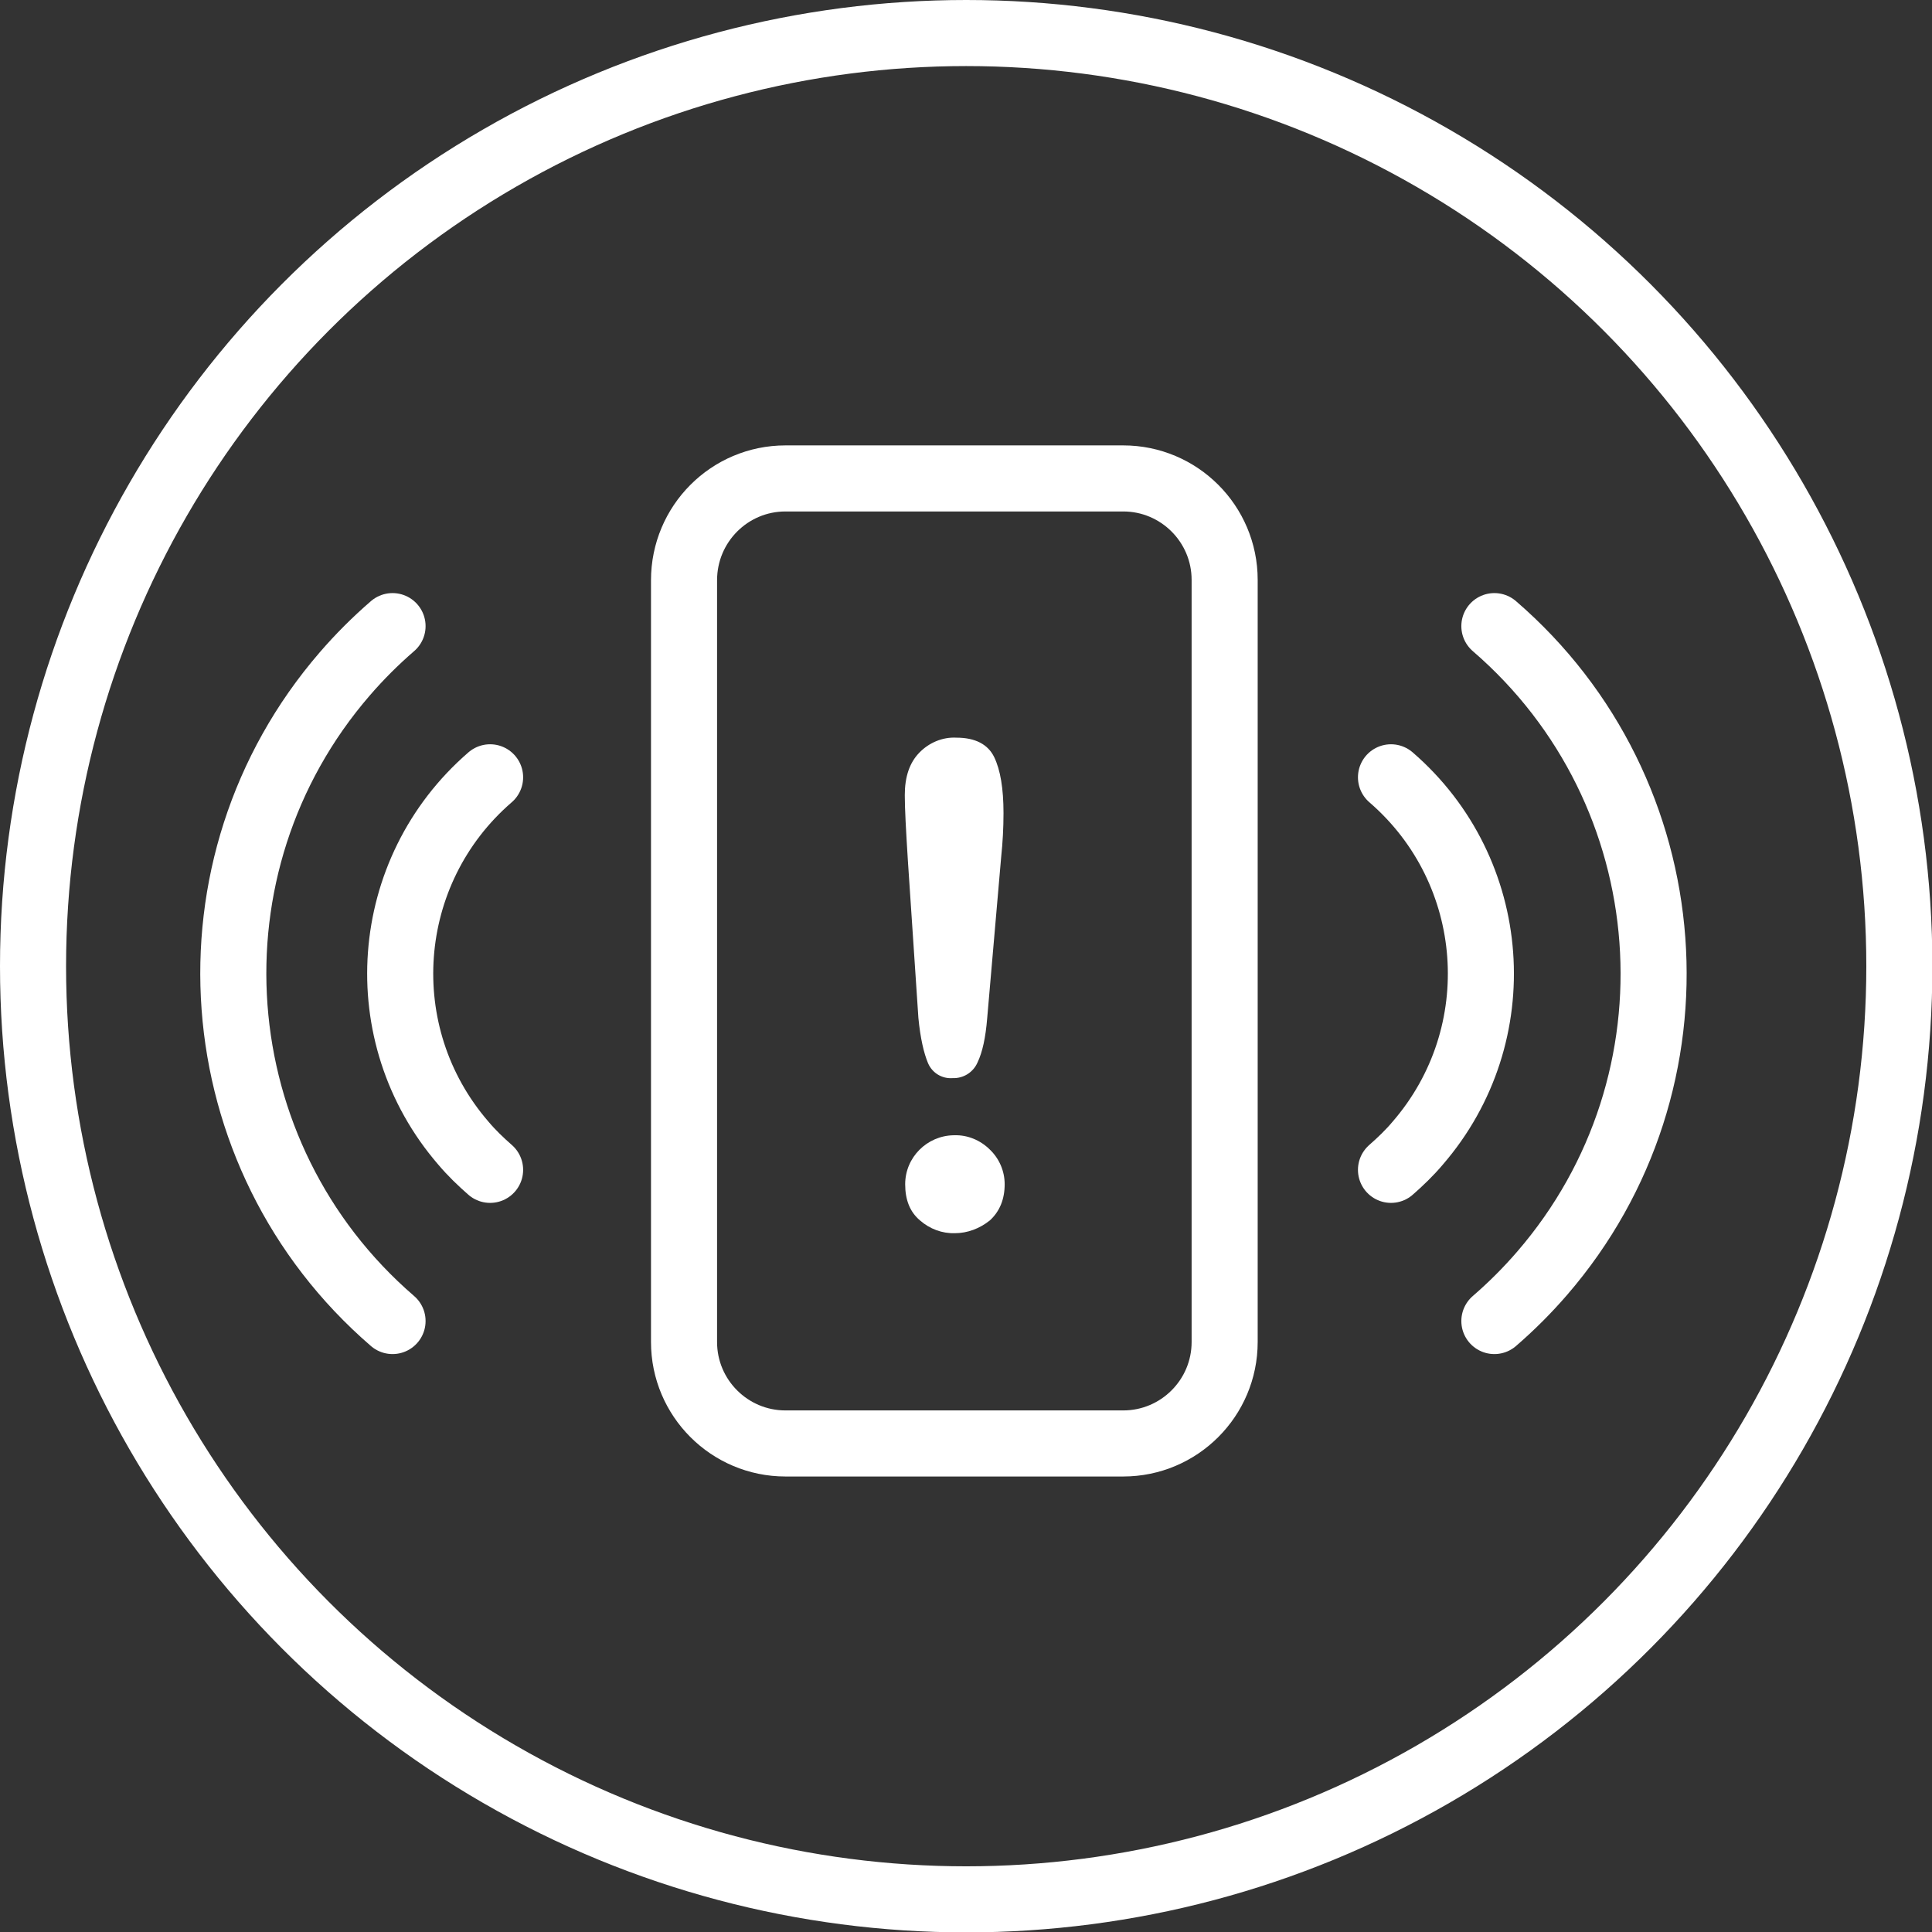
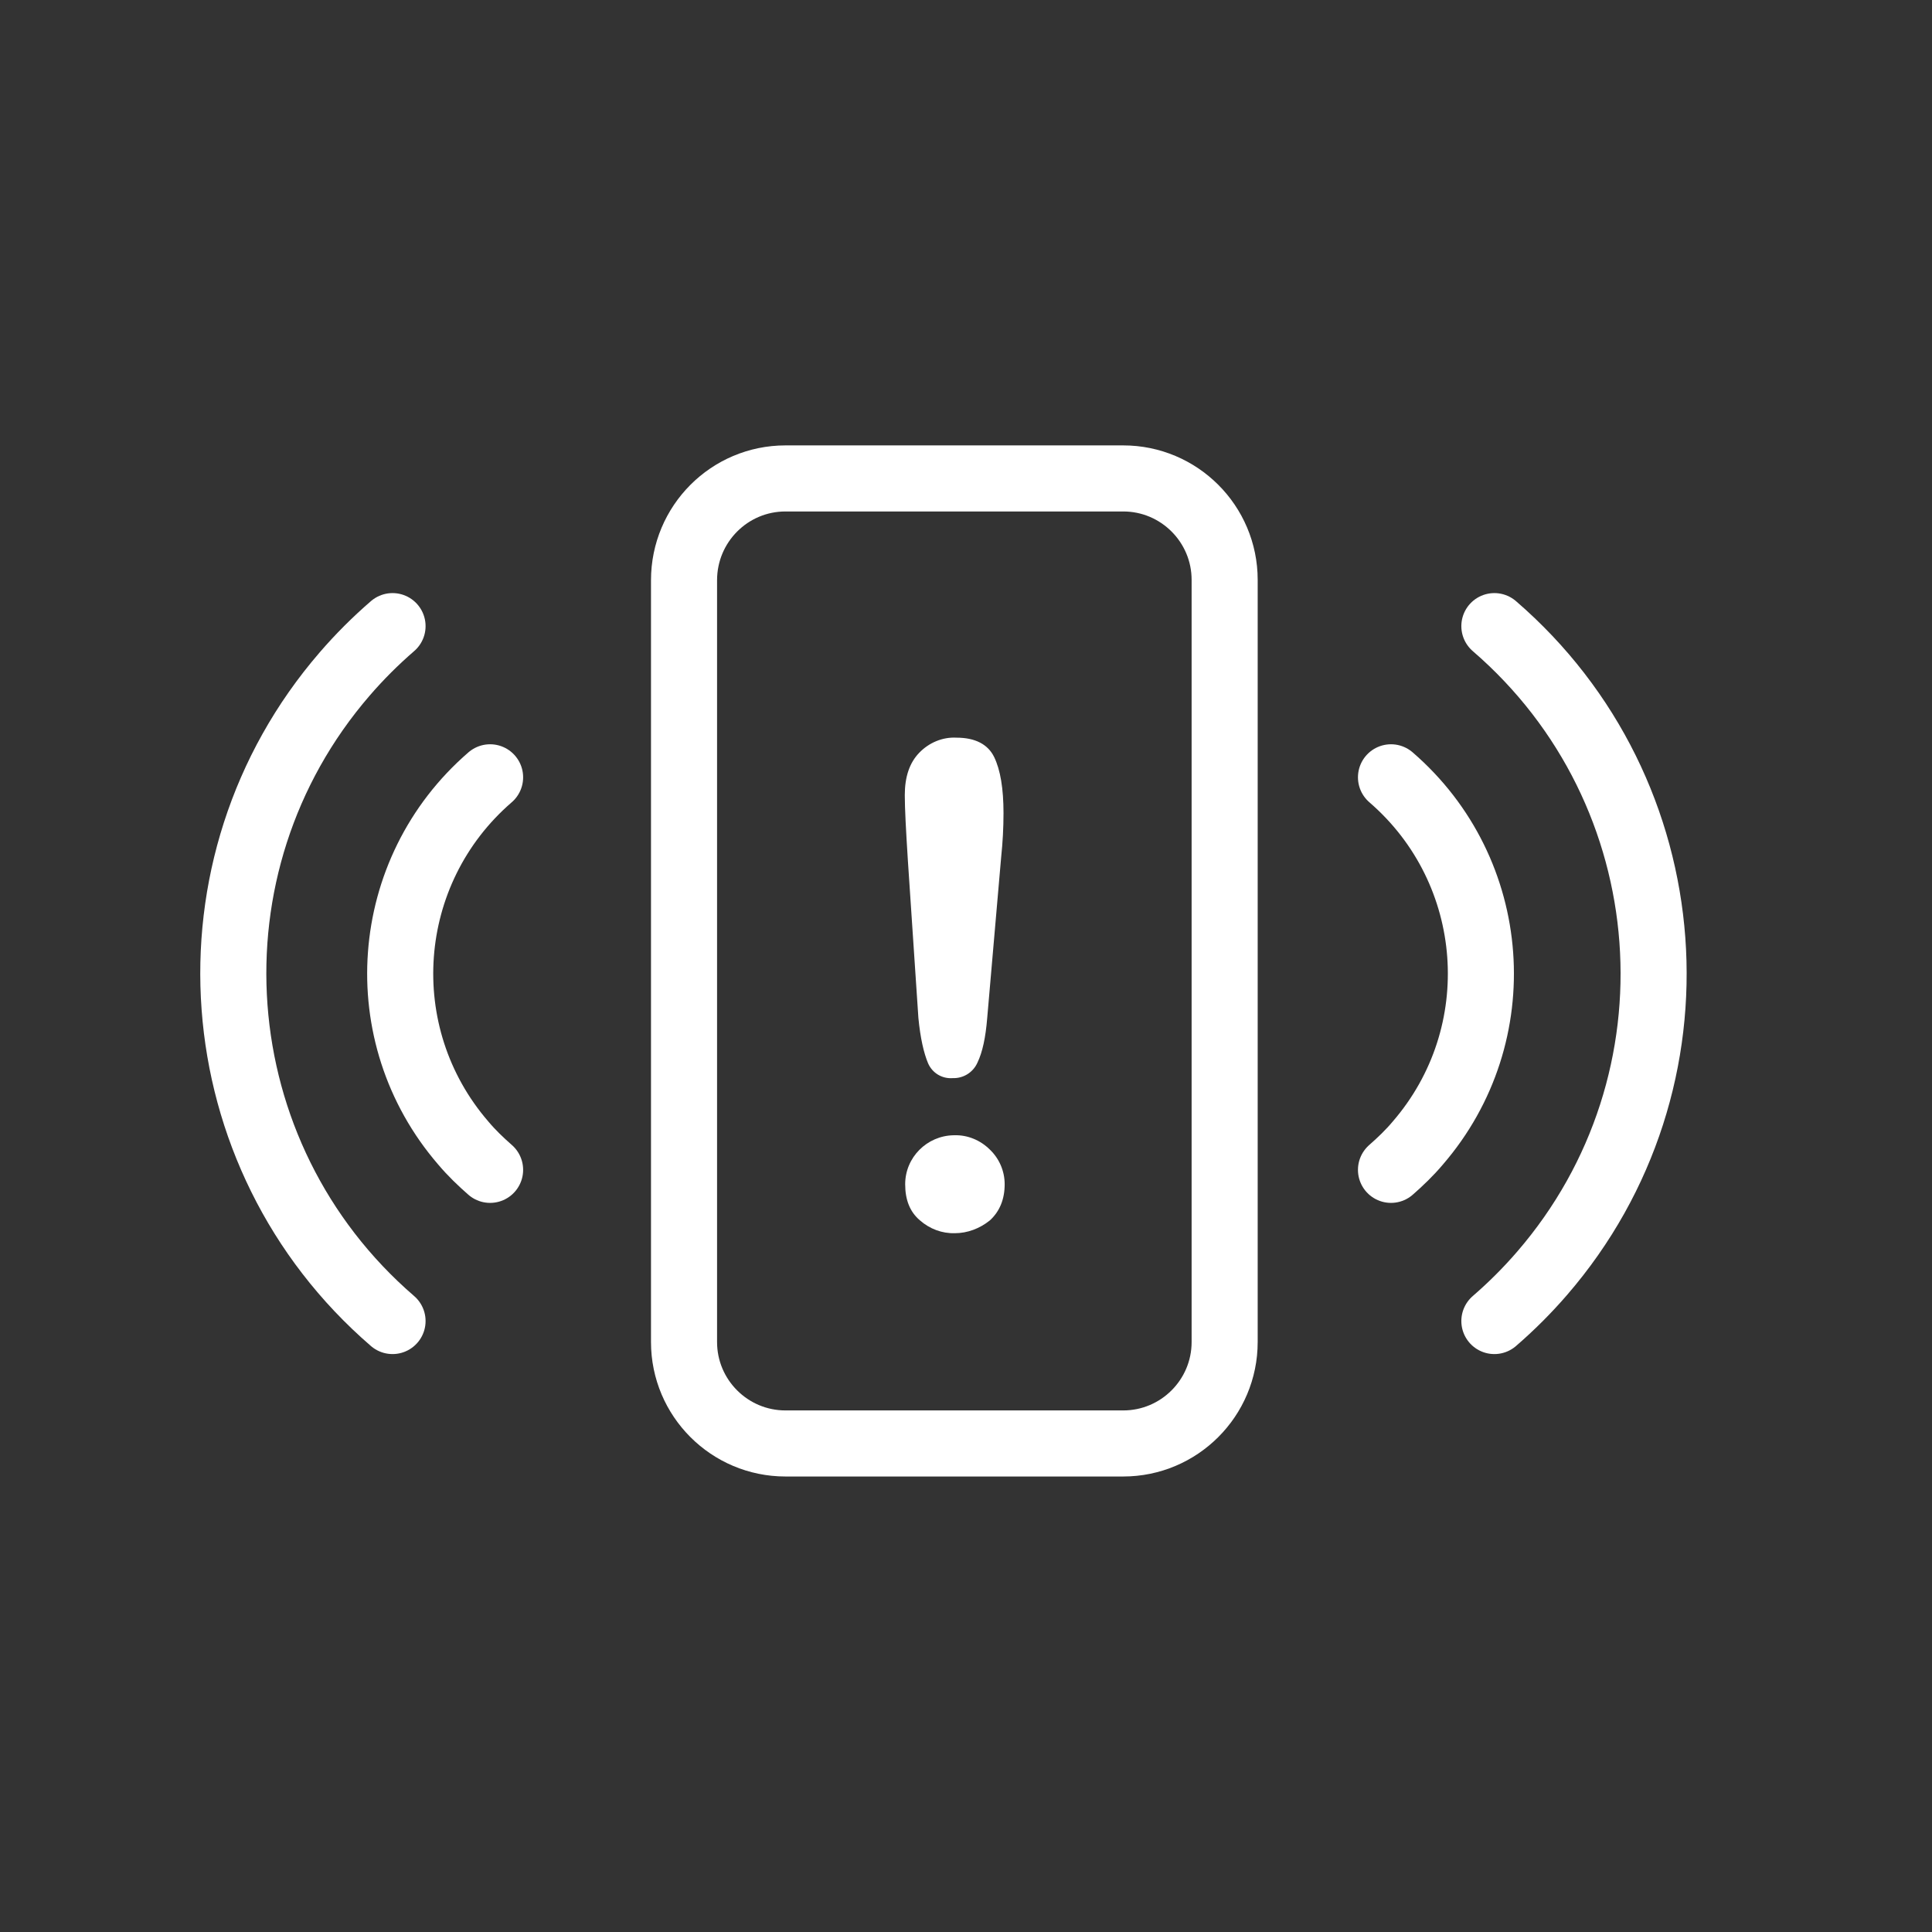
<svg xmlns="http://www.w3.org/2000/svg" version="1.1" id="Layer_1" x="0px" y="0px" viewBox="0 0 497.1 497.1" style="enable-background:new 0 0 497.1 497.1;" xml:space="preserve">
  <rect x="0" y="0" width="497.1" height="497.1" fill="#333333" stroke="none" />
  <style type="text/css">
	.st0{fill:none;stroke:#FFFFFF;stroke-width:17;stroke-miterlimit:10;}
	.st1{fill:none;stroke:#FFFFFF;stroke-width:17;stroke-linecap:round;stroke-miterlimit:10;}
	.st2{fill:#FFFFFF;}
</style>
  <g id="Layer_2_00000040549032540137736590000005490644284027297970_">
    <g id="alarm">
      <g id="v2">
-         <circle class="st0" cx="248.6" cy="248.6" r="240.1" />
        <path class="st1" d="M384.5,161.1c49.4,42.6,54.9,117.2,12.3,166.5c-3.8,4.4-7.9,8.5-12.3,12.3" />
        <path class="st1" d="M357.9,200c27.9,24.1,31,66.2,6.9,94.1c-2.1,2.5-4.5,4.8-6.9,6.9" />
        <path class="st1" d="M126.1,200c-27.9,24.1-31,66.2-6.9,94.1c2.1,2.5,4.5,4.8,6.9,6.9" />
        <path class="st1" d="M101,339.9c-49.4-42.6-54.9-117.2-12.3-166.5c3.8-4.4,7.9-8.5,12.3-12.3" />
        <path class="st0" d="M202.1,123.1H289c14.4,0,26.1,11.7,26.1,26.1v196.1c0,14.4-11.7,26.1-26.1,26.1h-86.9     c-14.4,0-26.1-11.7-26.1-26.1V149.3C176,134.8,187.7,123.1,202.1,123.1z" />
        <path class="st2" d="M236.3,261.9l-2.7-40.4c-0.5-7.9-0.8-13.5-0.8-16.9c0-4.7,1.2-8.3,3.7-10.9c2.5-2.6,6-4.1,9.6-3.9     c4.8,0,8.1,1.7,9.7,5c1.6,3.3,2.4,8.1,2.4,14.4c0,3.8-0.2,7.5-0.6,11.3l-3.6,41.5c-0.4,4.9-1.2,8.7-2.5,11.4     c-1.1,2.5-3.6,4.1-6.4,4c-2.7,0.2-5.2-1.3-6.3-3.8C237.7,271,236.8,267.1,236.3,261.9z M245.7,317.3c-3.3,0.1-6.5-1.1-9-3.3     c-2.6-2.2-3.8-5.3-3.8-9.3c0-6.9,5.6-12.5,12.5-12.6c0.1,0,0.1,0,0.2,0c3.4-0.1,6.7,1.3,9.1,3.7c2.4,2.3,3.8,5.5,3.8,8.9     c0,3.9-1.3,7-3.8,9.3C252.1,316.1,248.9,317.3,245.7,317.3L245.7,317.3z" />
      </g>
    </g>
  </g>
</svg>